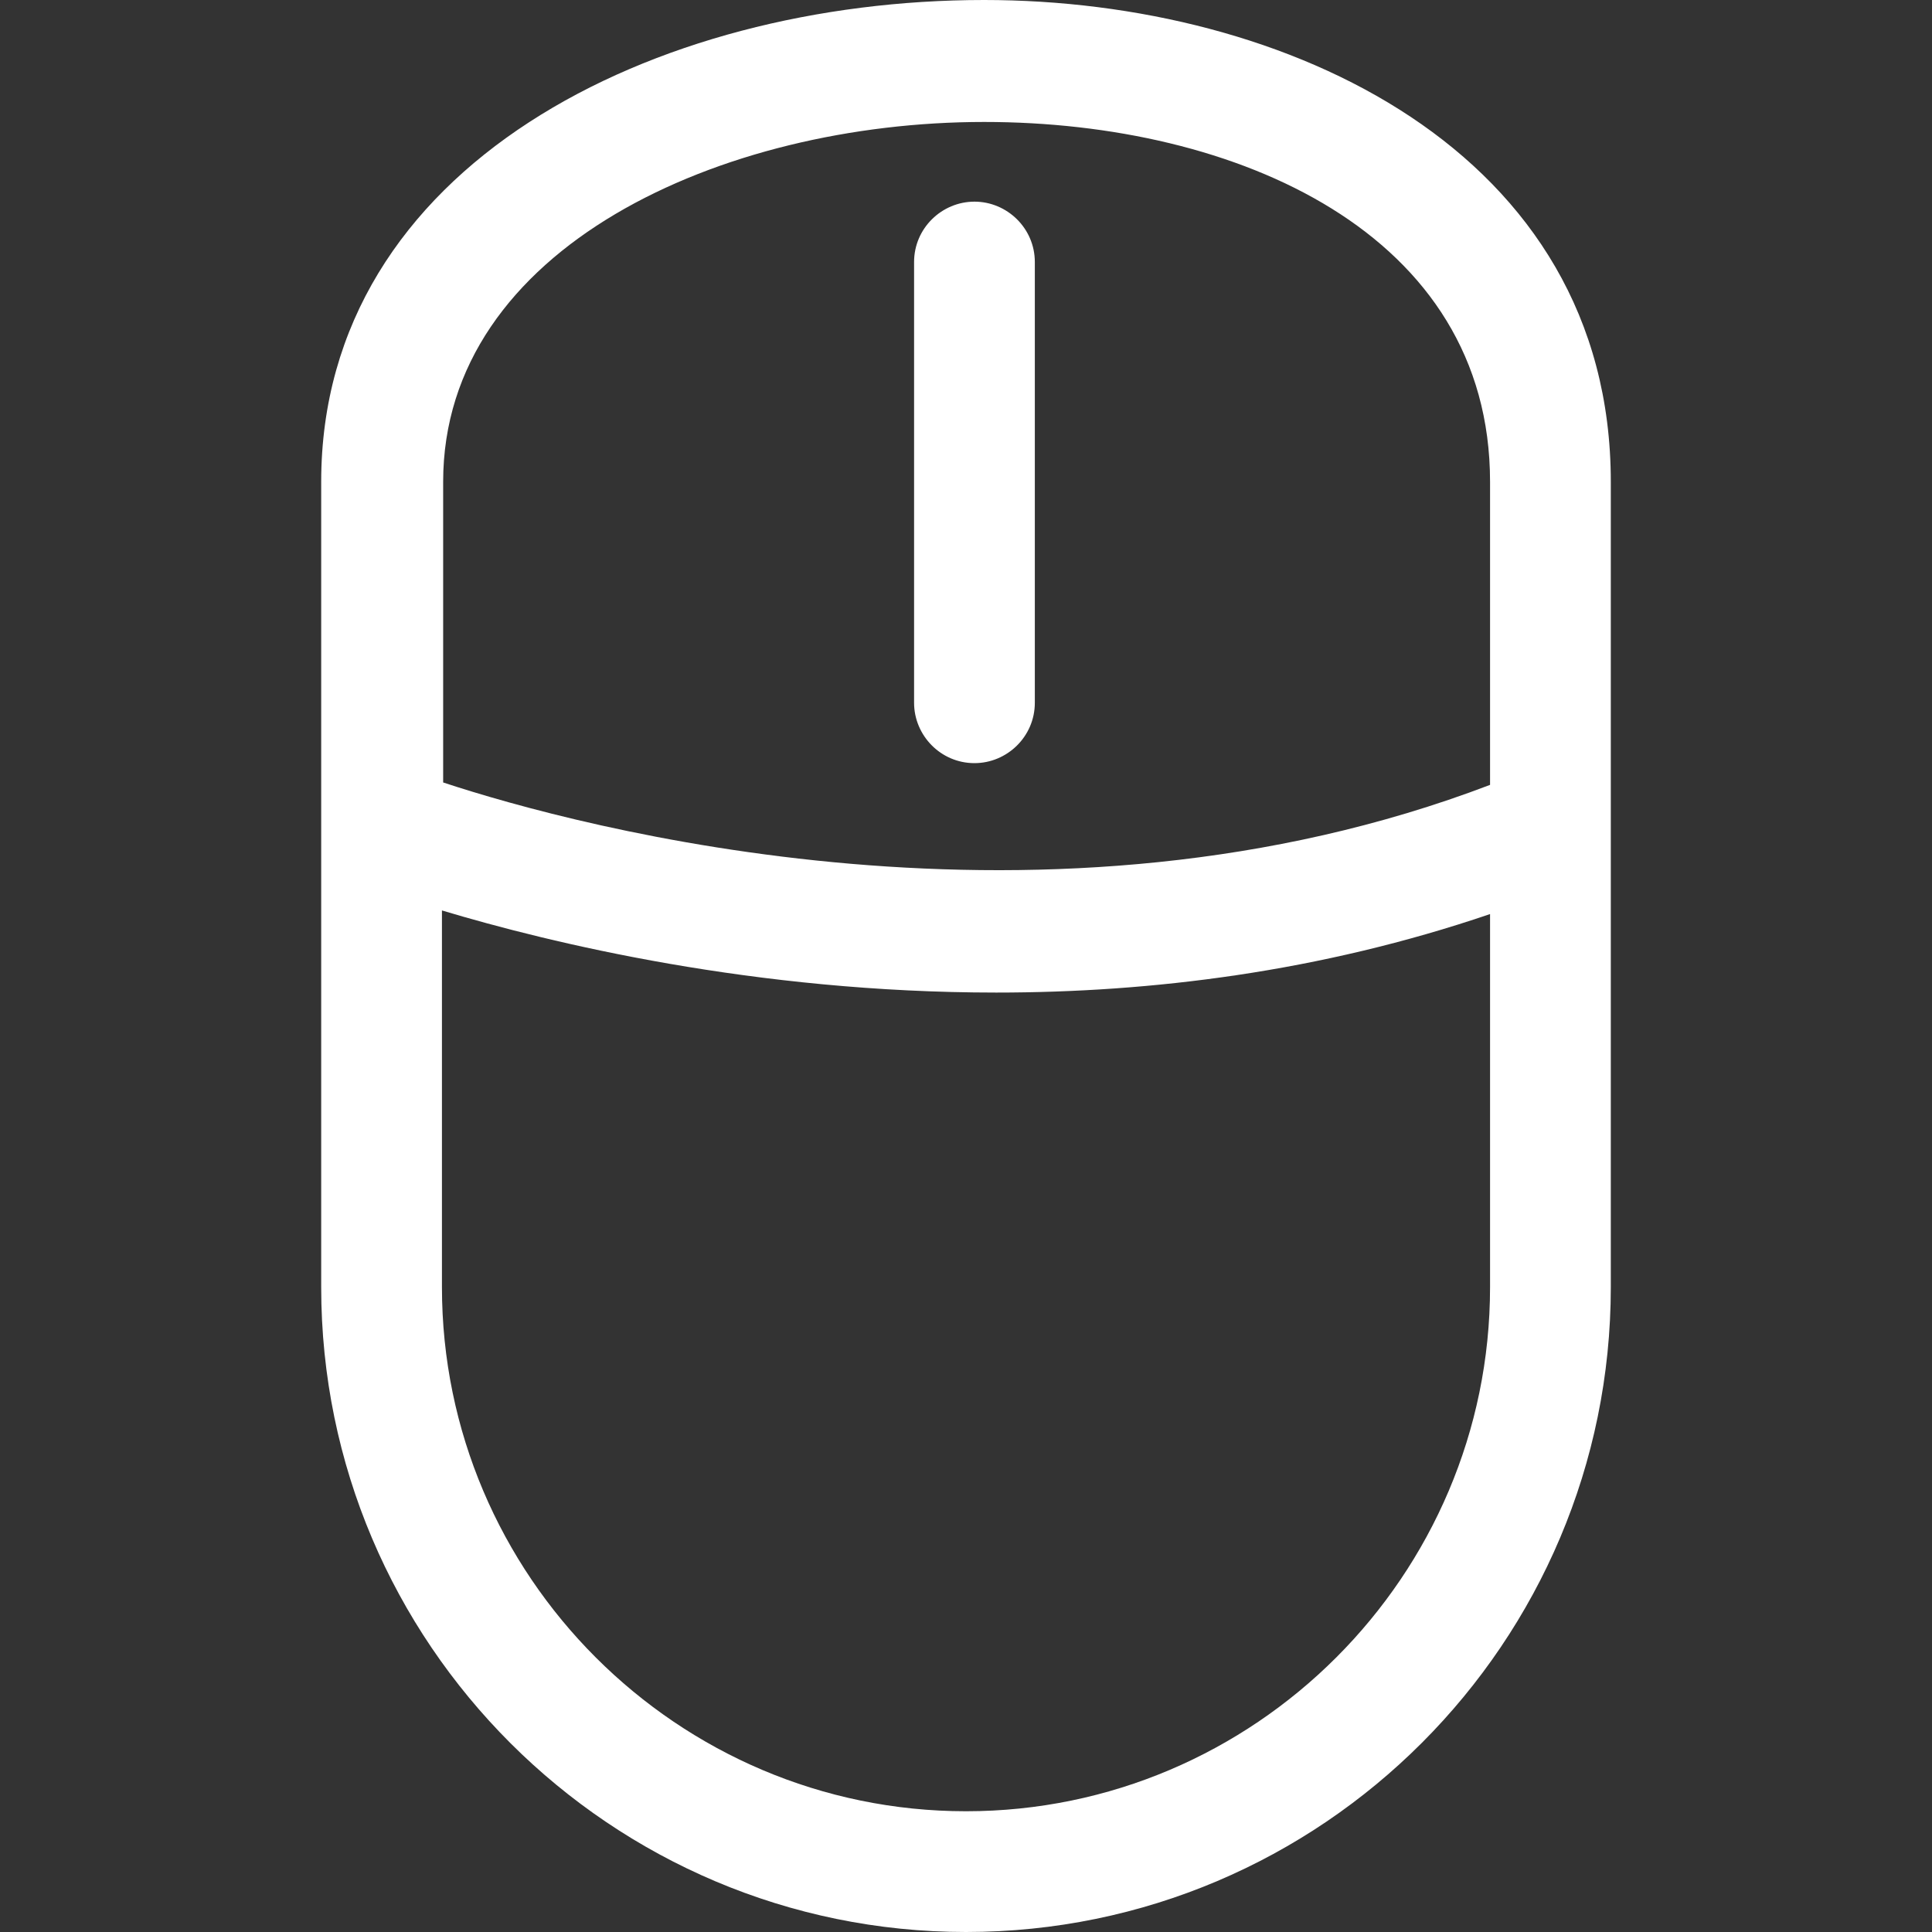
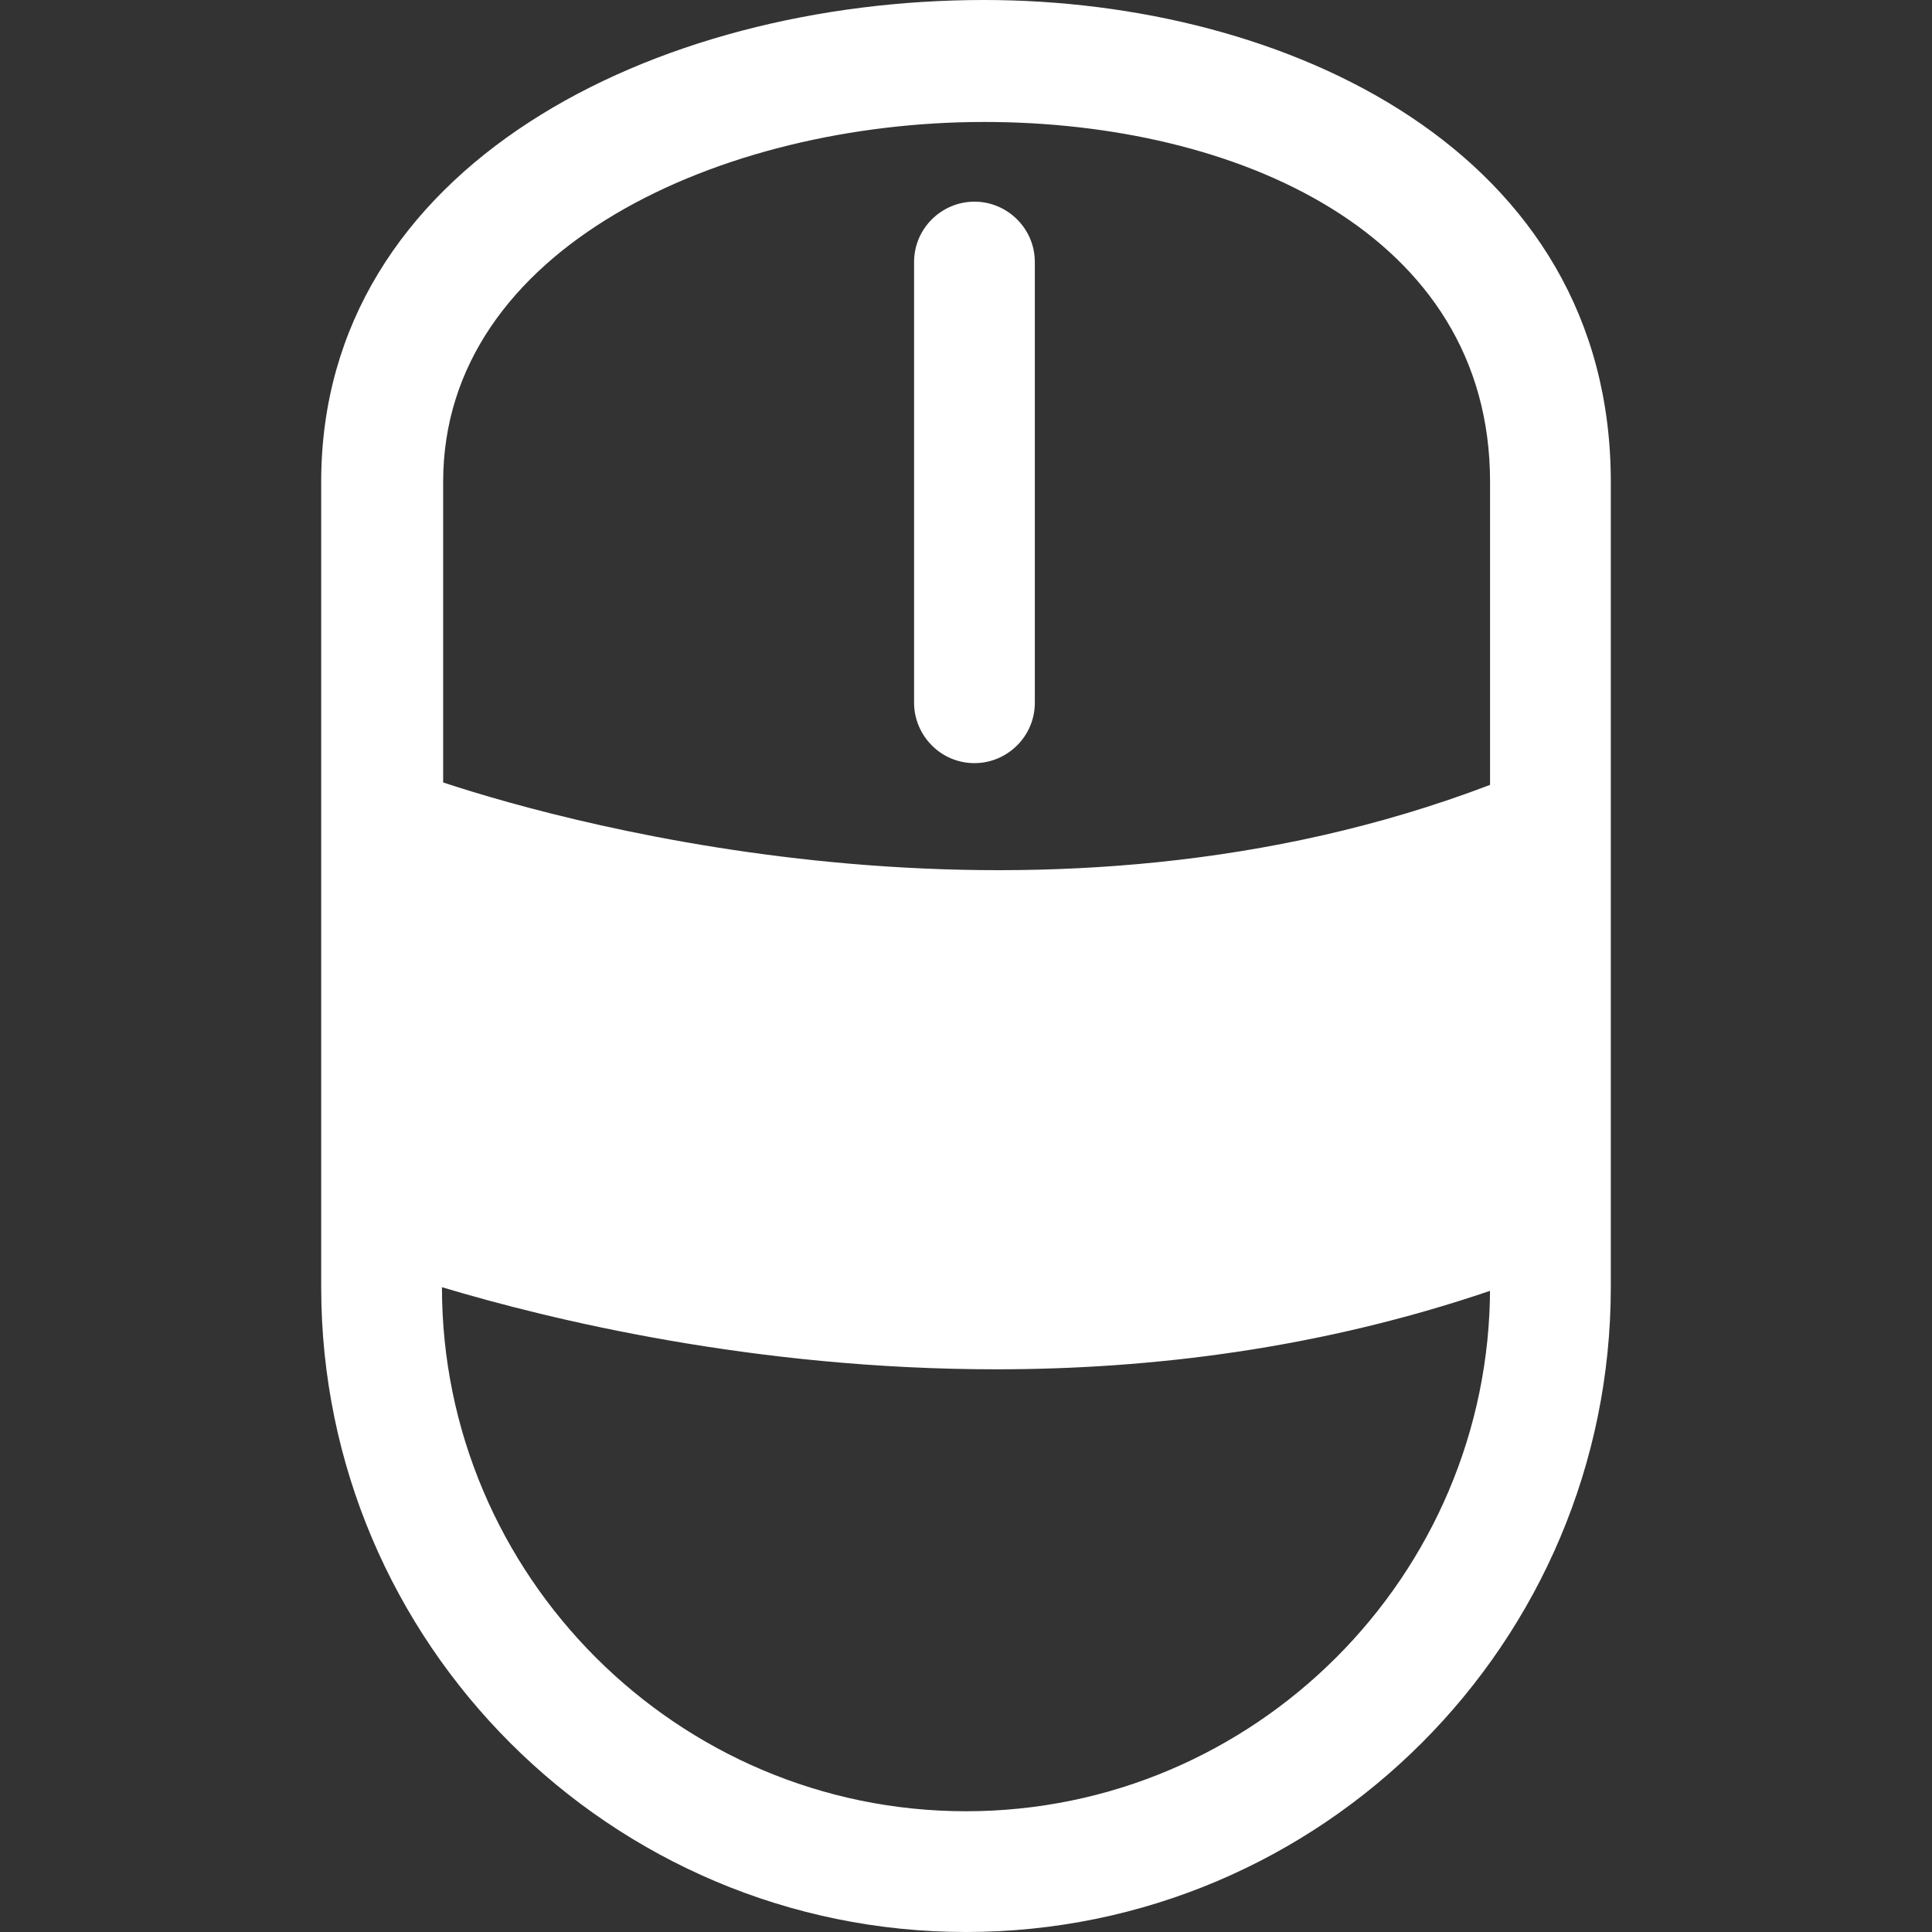
<svg xmlns="http://www.w3.org/2000/svg" version="1.1" fill="#ffffff" id="Capa_1" width="16px" height="16px" viewBox="0 0 160 160" style="enable-background:new 0 0 160 160;" xml:space="preserve">
  <rect x="0" y="0" width="160" height="160" fill="#333333" stroke="none" />
-   <path d="M81.5,0C54.2,0,26.6,13.7,26.6,39.9v66.7c0,29.5,24,53.4,53.4,53.4c29.5,0,53.4-24,53.4-53.4V39.9  C133.4,12.5,106.5,0,81.5,0z M123.4,106.6c0,23.9-19.5,43.4-43.4,43.4c-23.9,0-43.4-19.5-43.4-43.4V75.4c9,2.7,25.9,6.8,45.9,6.8  c12.8,0,26.8-1.7,40.9-6.5V106.6z M123.4,65c-36.7,14-75.5,3.5-86.7-0.2V39.9c0-19.4,23.1-29.8,44.8-29.8c20.9,0,41.9,9.2,41.9,29.8  V65z M85.7,21.7v36.5c0,2.8-2.3,5-5,5c-2.8,0-5-2.3-5-5V21.7c0-2.8,2.3-5,5-5C83.4,16.7,85.7,18.9,85.7,21.7z" />
+   <path d="M81.5,0C54.2,0,26.6,13.7,26.6,39.9v66.7c0,29.5,24,53.4,53.4,53.4c29.5,0,53.4-24,53.4-53.4V39.9  C133.4,12.5,106.5,0,81.5,0z M123.4,106.6c0,23.9-19.5,43.4-43.4,43.4c-23.9,0-43.4-19.5-43.4-43.4c9,2.7,25.9,6.8,45.9,6.8  c12.8,0,26.8-1.7,40.9-6.5V106.6z M123.4,65c-36.7,14-75.5,3.5-86.7-0.2V39.9c0-19.4,23.1-29.8,44.8-29.8c20.9,0,41.9,9.2,41.9,29.8  V65z M85.7,21.7v36.5c0,2.8-2.3,5-5,5c-2.8,0-5-2.3-5-5V21.7c0-2.8,2.3-5,5-5C83.4,16.7,85.7,18.9,85.7,21.7z" />
</svg>